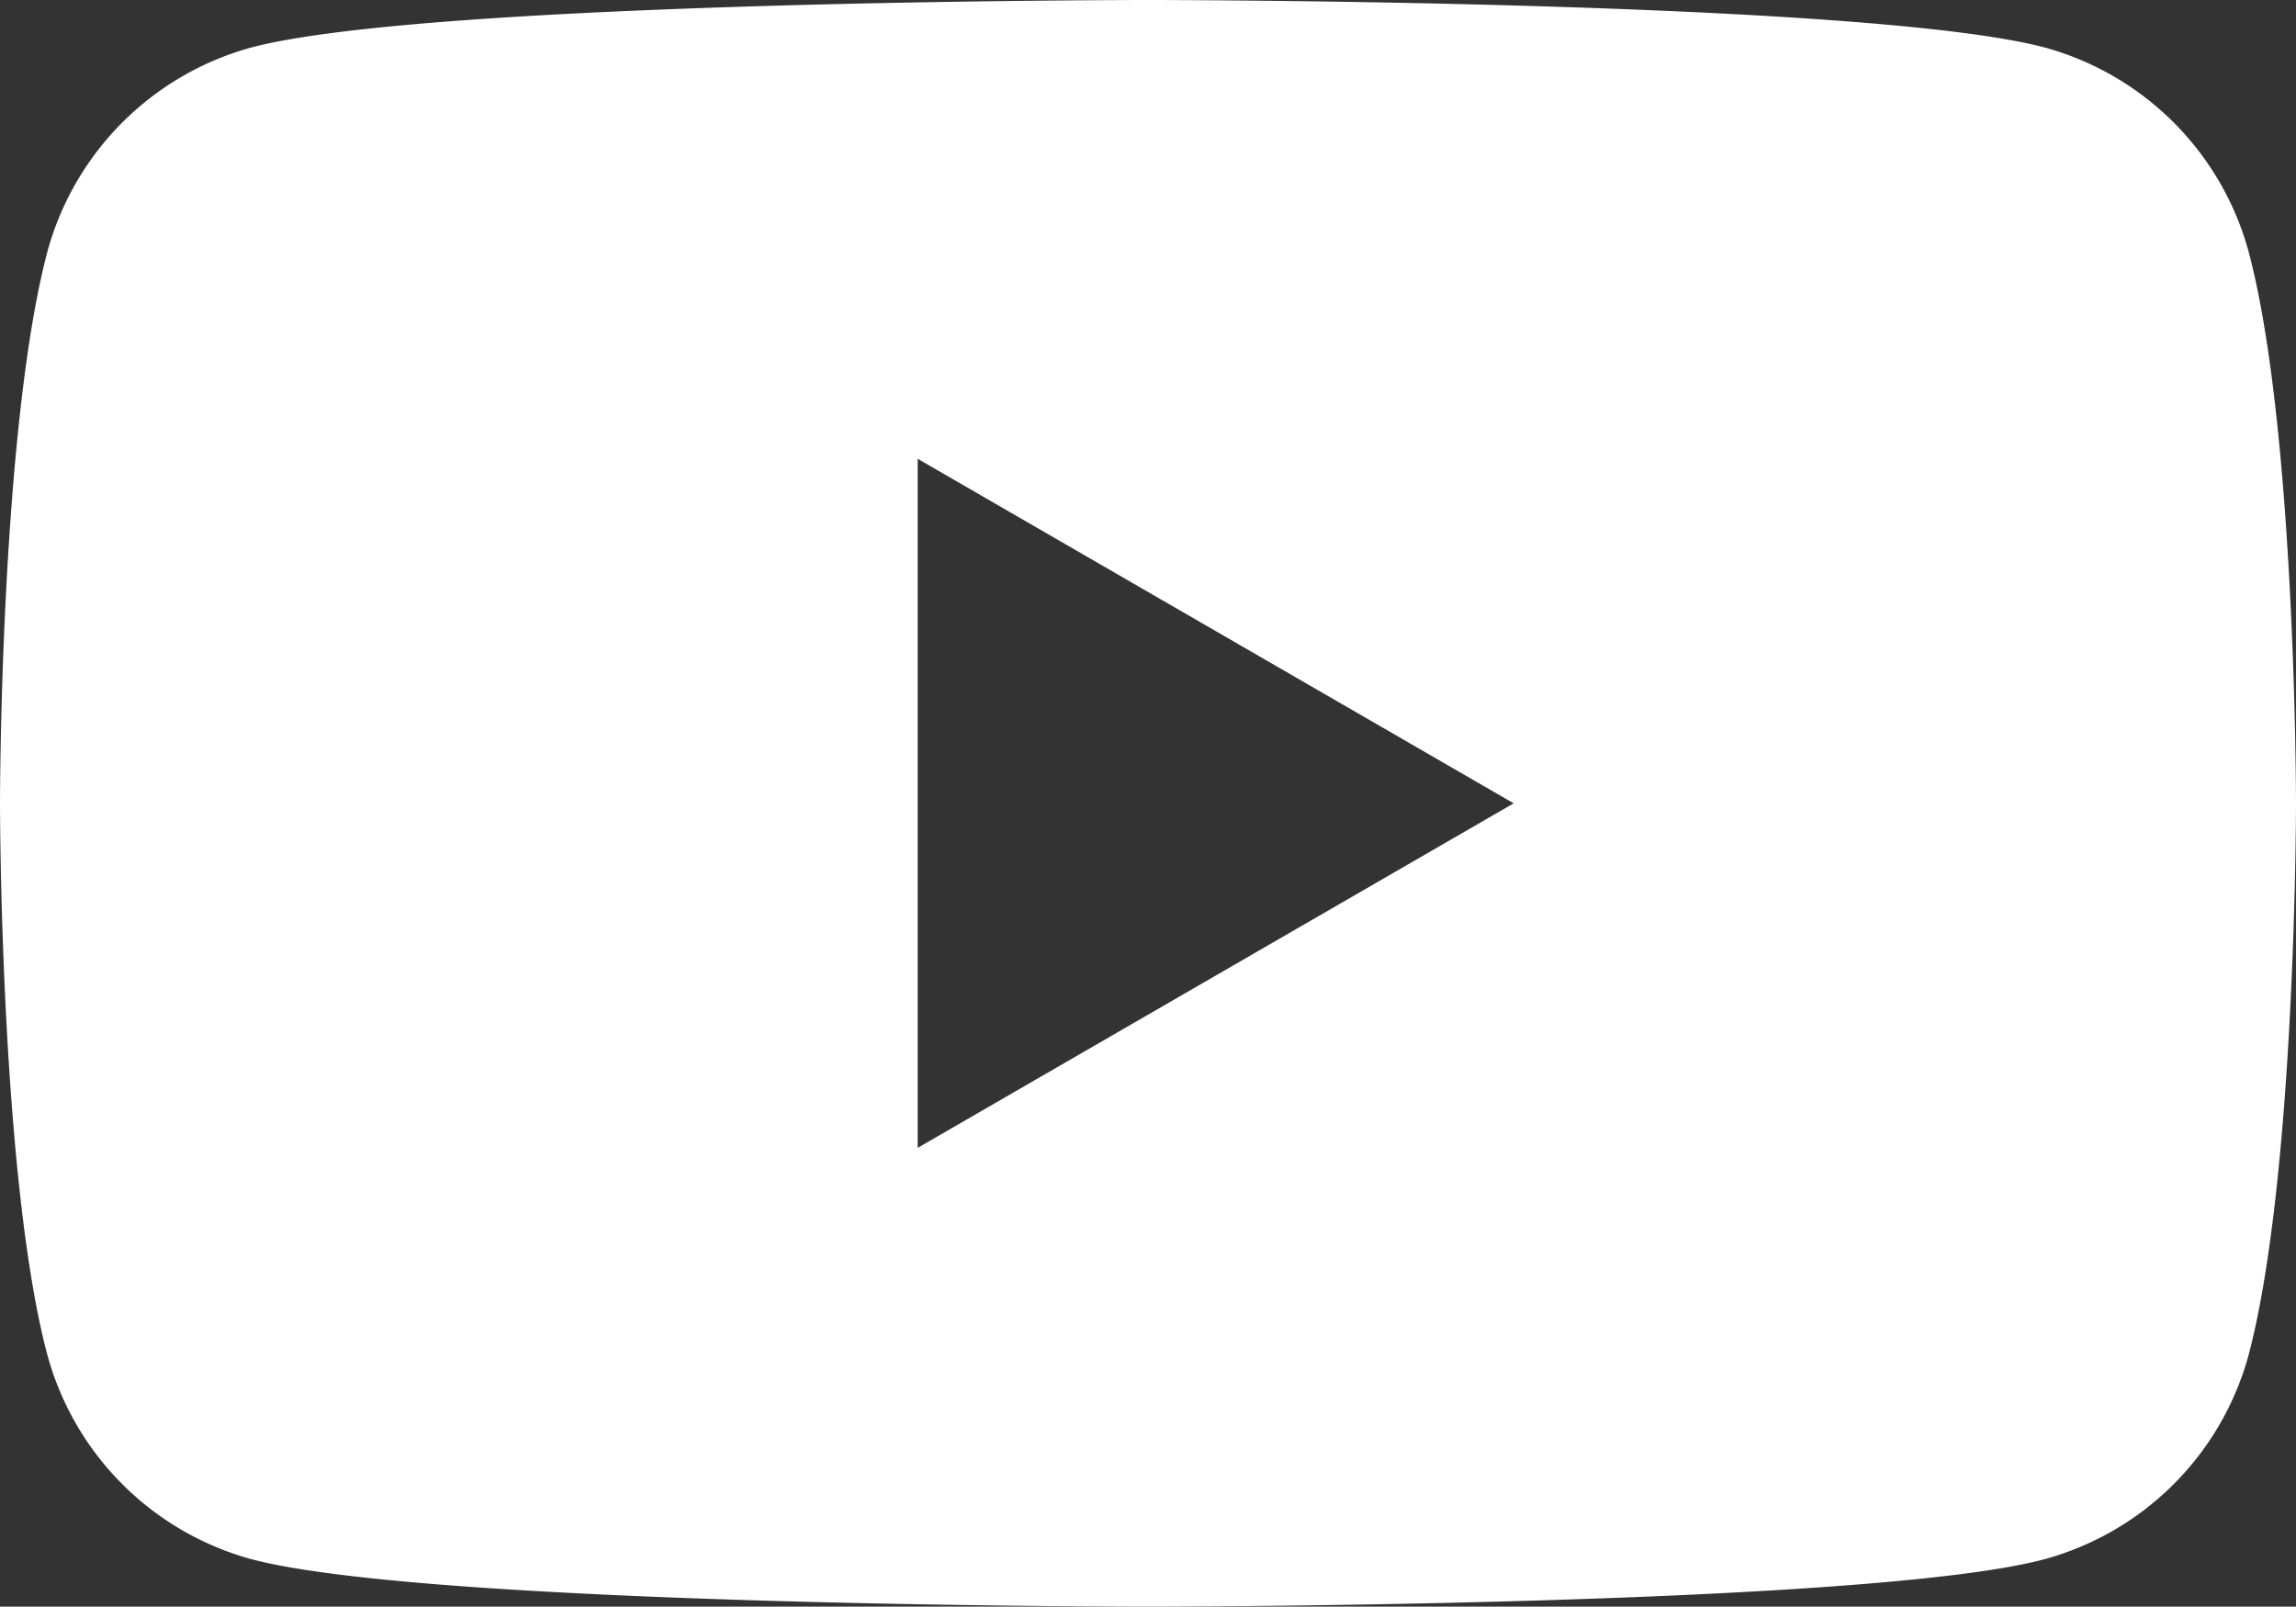
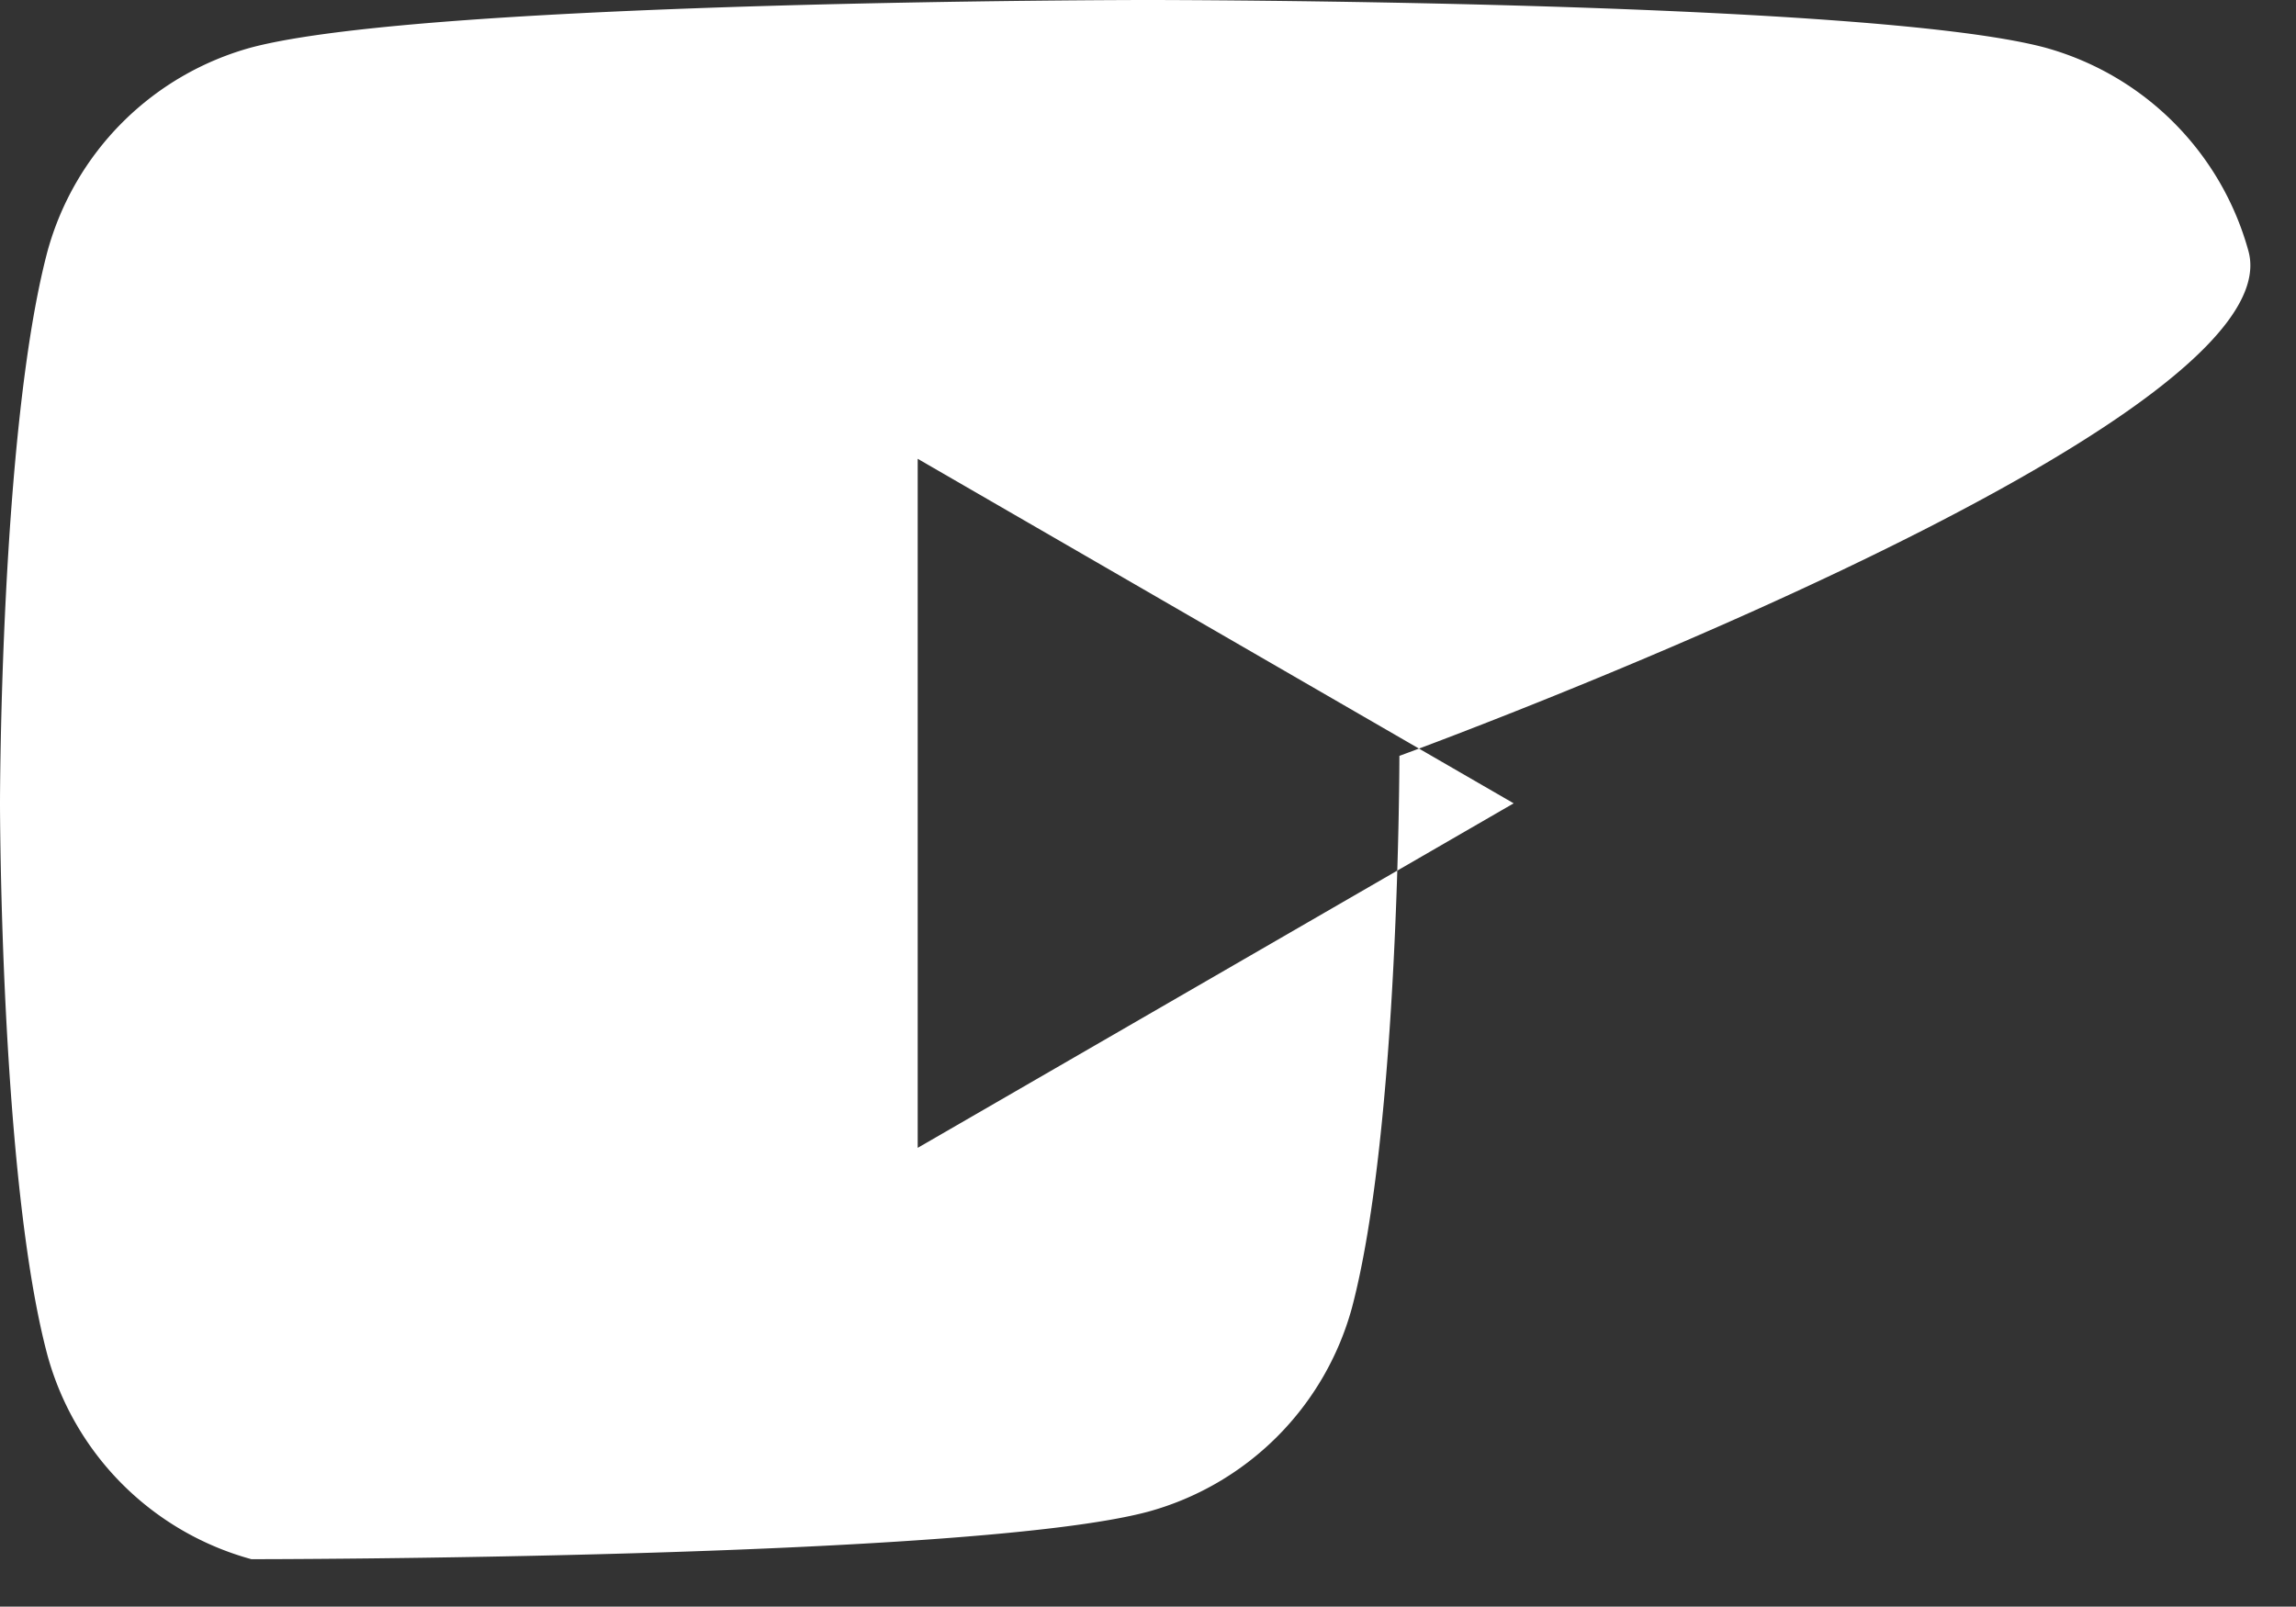
<svg xmlns="http://www.w3.org/2000/svg" id="Layer_1" data-name="Layer 1" viewBox="0 0 130.6 91.4">
  <rect x="0" y="0" width="130.6" height="91.4" fill="#333333" stroke="none" />
  <defs>
    <style>.cls-1{fill:#fff;}</style>
  </defs>
  <title>picto-footer-youtube</title>
-   <path class="cls-1" d="M179.1,224.6A16.56,16.56,0,0,0,167.5,213c-10.2-2.7-51-2.7-51-2.7s-40.8,0-51,2.7a16.56,16.56,0,0,0-11.6,11.6c-2.7,10.2-2.7,31.4-2.7,31.4s0,21.3,2.7,31.4A16.56,16.56,0,0,0,65.5,299c10.2,2.7,51,2.7,51,2.7s40.9,0,51-2.7a16.56,16.56,0,0,0,11.6-11.6c2.7-10.2,2.7-31.4,2.7-31.4S181.8,234.7,179.1,224.6Zm-75.7,51V236.4L137.3,256Z" transform="translate(-51.2 -210.3)" />
+   <path class="cls-1" d="M179.1,224.6A16.56,16.56,0,0,0,167.5,213c-10.2-2.7-51-2.7-51-2.7s-40.8,0-51,2.7a16.56,16.56,0,0,0-11.6,11.6c-2.7,10.2-2.7,31.4-2.7,31.4s0,21.3,2.7,31.4A16.56,16.56,0,0,0,65.5,299s40.9,0,51-2.7a16.56,16.56,0,0,0,11.6-11.6c2.7-10.2,2.7-31.4,2.7-31.4S181.8,234.7,179.1,224.6Zm-75.7,51V236.4L137.3,256Z" transform="translate(-51.2 -210.3)" />
</svg>